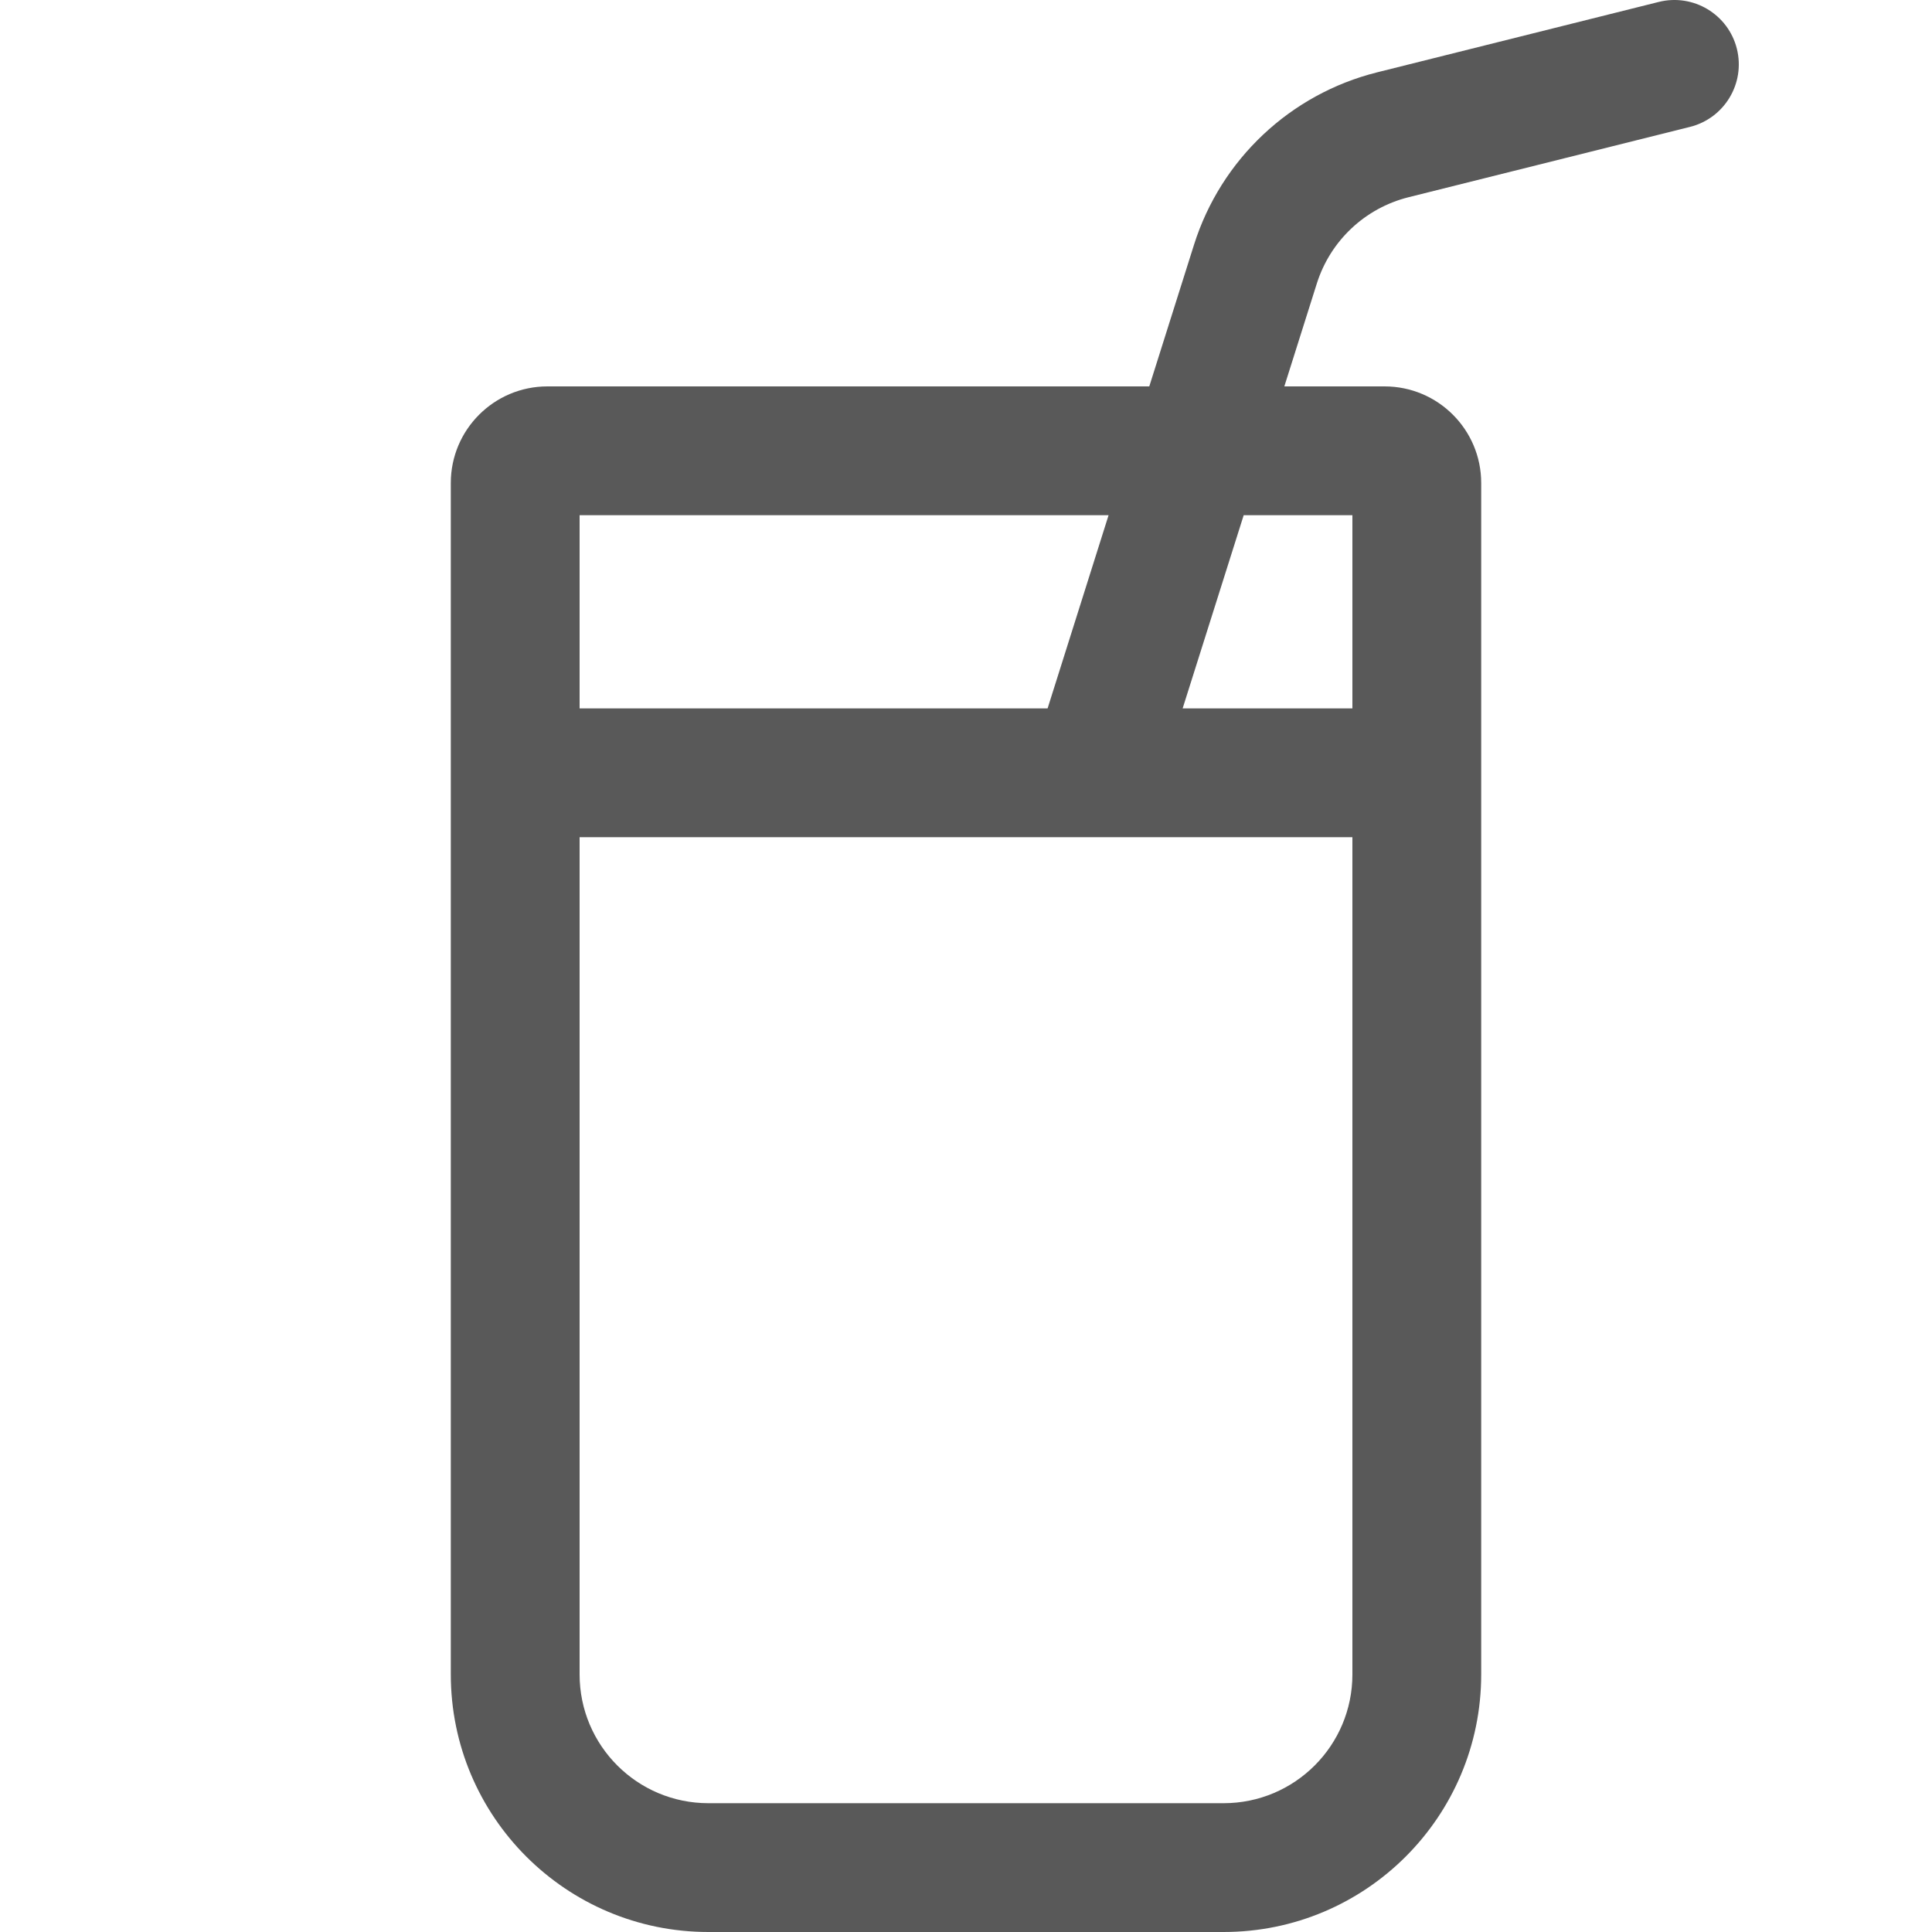
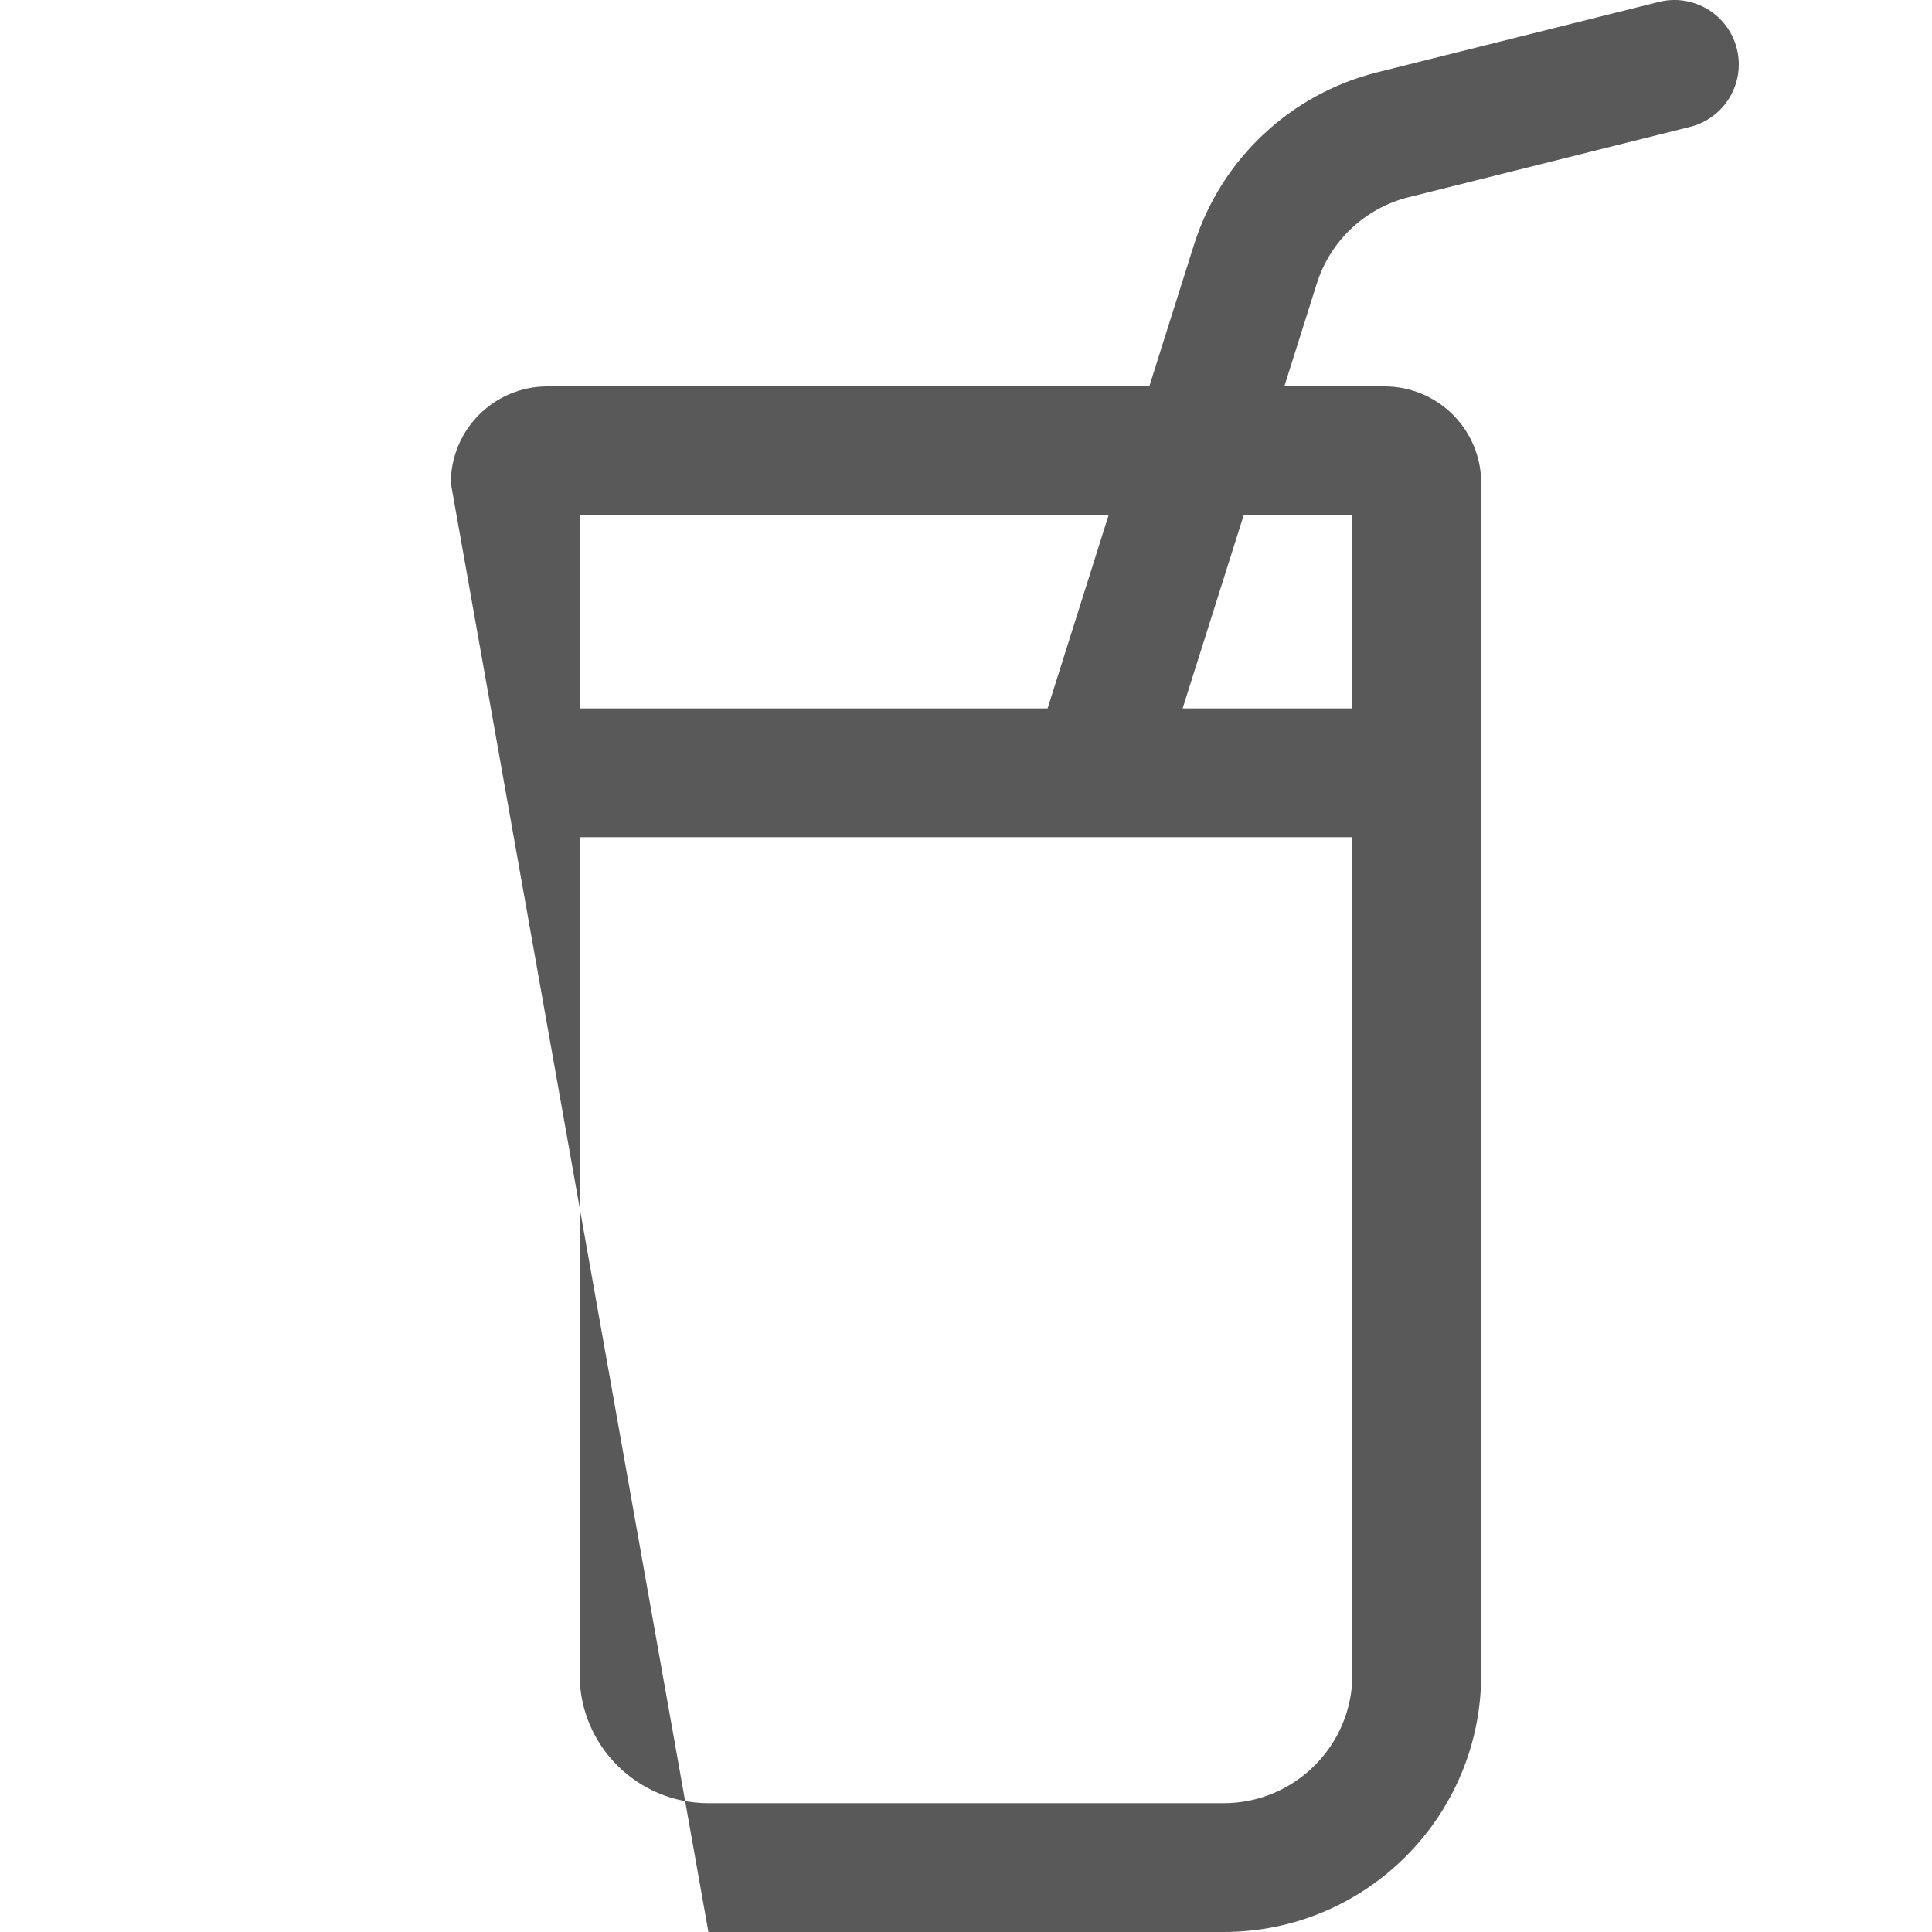
<svg xmlns="http://www.w3.org/2000/svg" width="30px" height="30px" viewBox="0 0 30 30" version="1.1">
  <title>num_sample_name_tags</title>
  <desc>Created with Sketch.</desc>
  <g id="num_sample_name_tags" stroke="none" stroke-width="1" fill="none" fill-rule="evenodd">
    <g id="41-–-food-and-drinks">
-       <rect id="body" x="0" y="0" width="30" height="30" />
      <g id="icon" transform="translate(7, 0)" fill="#595959" fill-rule="nonzero">
-         <path d="M12.312,8 L11.364,11 L14,11 L14,8 L12.312,8 L12.312,8 Z M10.214,8 L2,8 L2,11 L9.267,11 L10.214,8 Z M9.977,13 L2,13 L2,26 C2,27.105 2.895,28 4,28 L12,28 C13.105,28 14,27.105 14,26 L14,13 L10.023,13 C10.008,13 9.993,13 9.977,13 L9.977,13 Z M12.943,6 L14.5,6 C15.328,6 16,6.672 16,7.5 L16,26 C16,28.209 14.209,30 12,30 L4,30 C1.791,30 0,28.209 0,26 L0,7.5 C0,6.672 0.672,6 1.5,6 L10.846,6 L11.541,3.799 C11.96,2.473 13.037,1.46 14.385,1.123 L18.757,0.03 C19.293,-0.104 19.836,0.222 19.97,0.757 C20.104,1.293 19.778,1.836 19.243,1.97 L14.87,3.063 C14.196,3.232 13.658,3.738 13.448,4.401 L12.943,6 Z" id="Shape" />
+         <path d="M12.312,8 L11.364,11 L14,11 L14,8 L12.312,8 L12.312,8 Z M10.214,8 L2,8 L2,11 L9.267,11 L10.214,8 Z M9.977,13 L2,13 L2,26 C2,27.105 2.895,28 4,28 L12,28 C13.105,28 14,27.105 14,26 L14,13 L10.023,13 C10.008,13 9.993,13 9.977,13 L9.977,13 Z M12.943,6 L14.5,6 C15.328,6 16,6.672 16,7.5 L16,26 C16,28.209 14.209,30 12,30 L4,30 L0,7.5 C0,6.672 0.672,6 1.5,6 L10.846,6 L11.541,3.799 C11.96,2.473 13.037,1.46 14.385,1.123 L18.757,0.03 C19.293,-0.104 19.836,0.222 19.97,0.757 C20.104,1.293 19.778,1.836 19.243,1.97 L14.87,3.063 C14.196,3.232 13.658,3.738 13.448,4.401 L12.943,6 Z" id="Shape" />
      </g>
    </g>
  </g>
</svg>